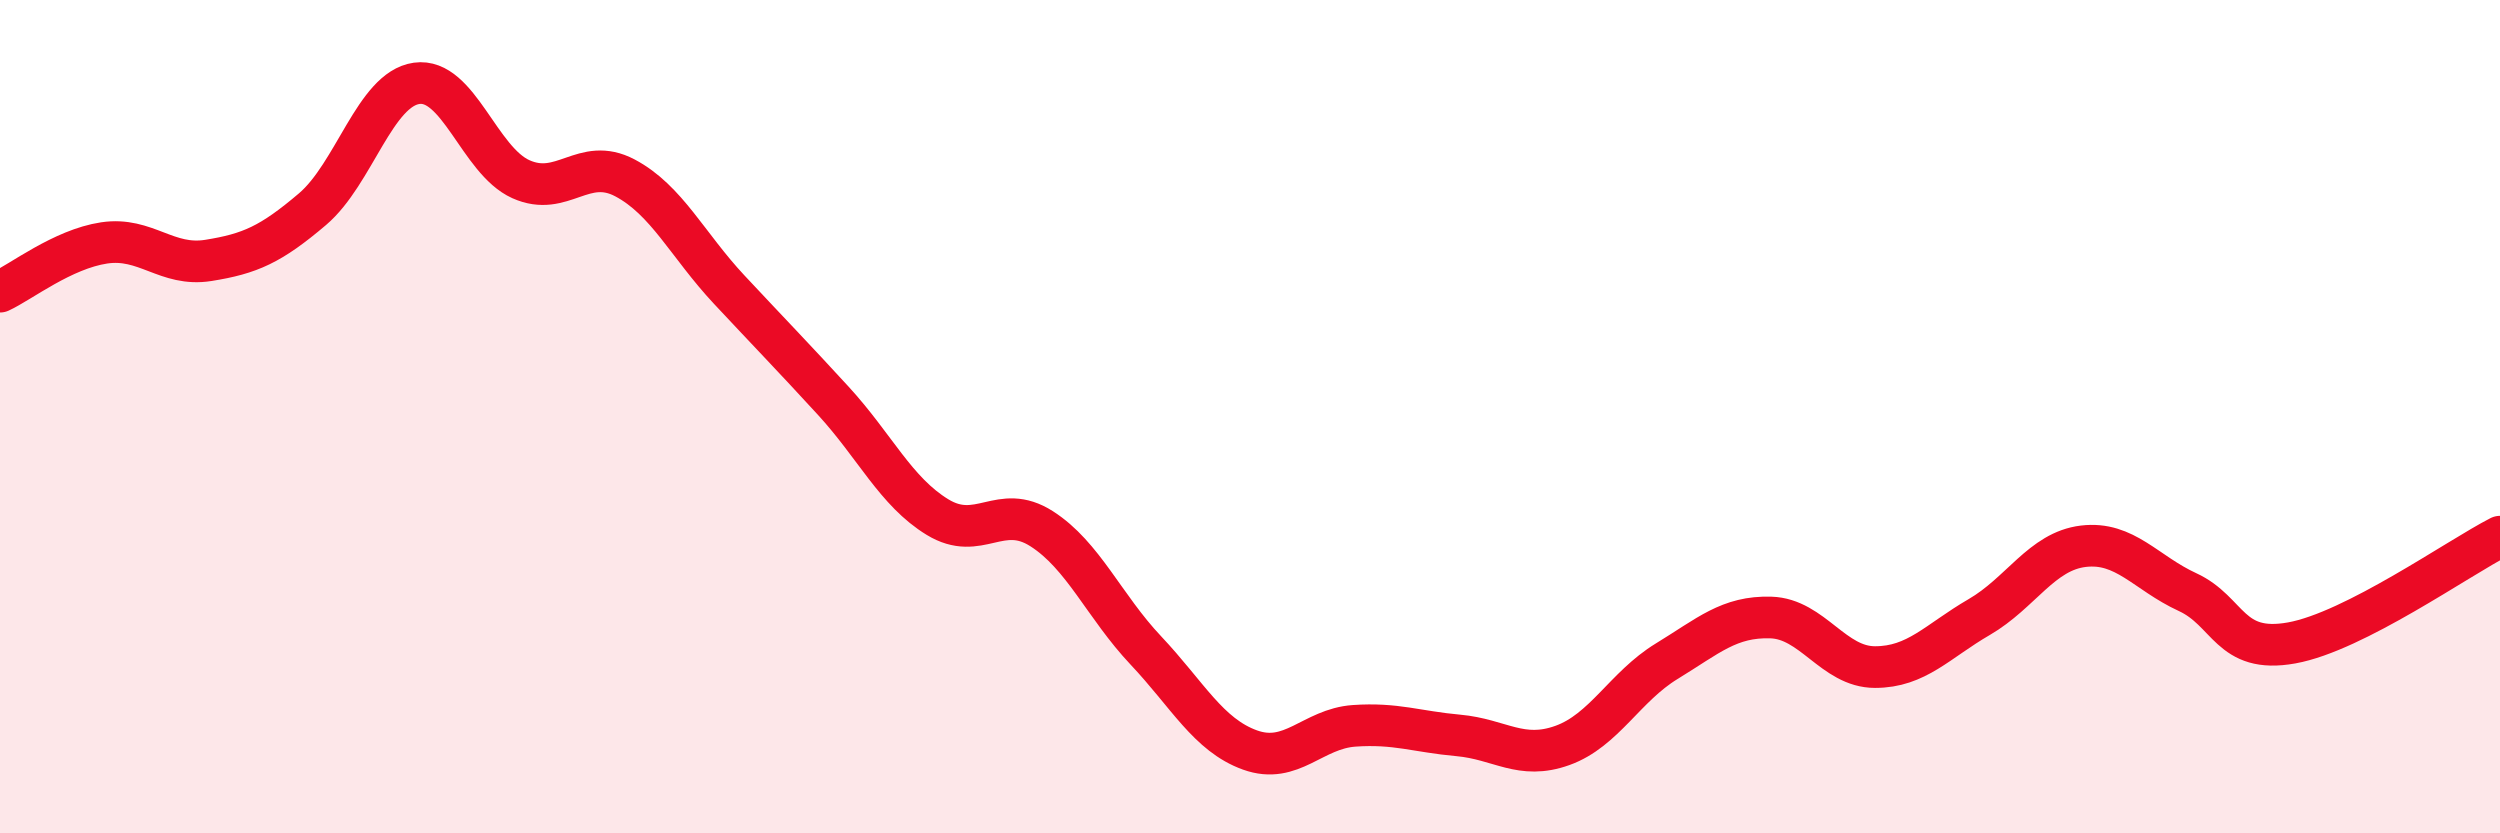
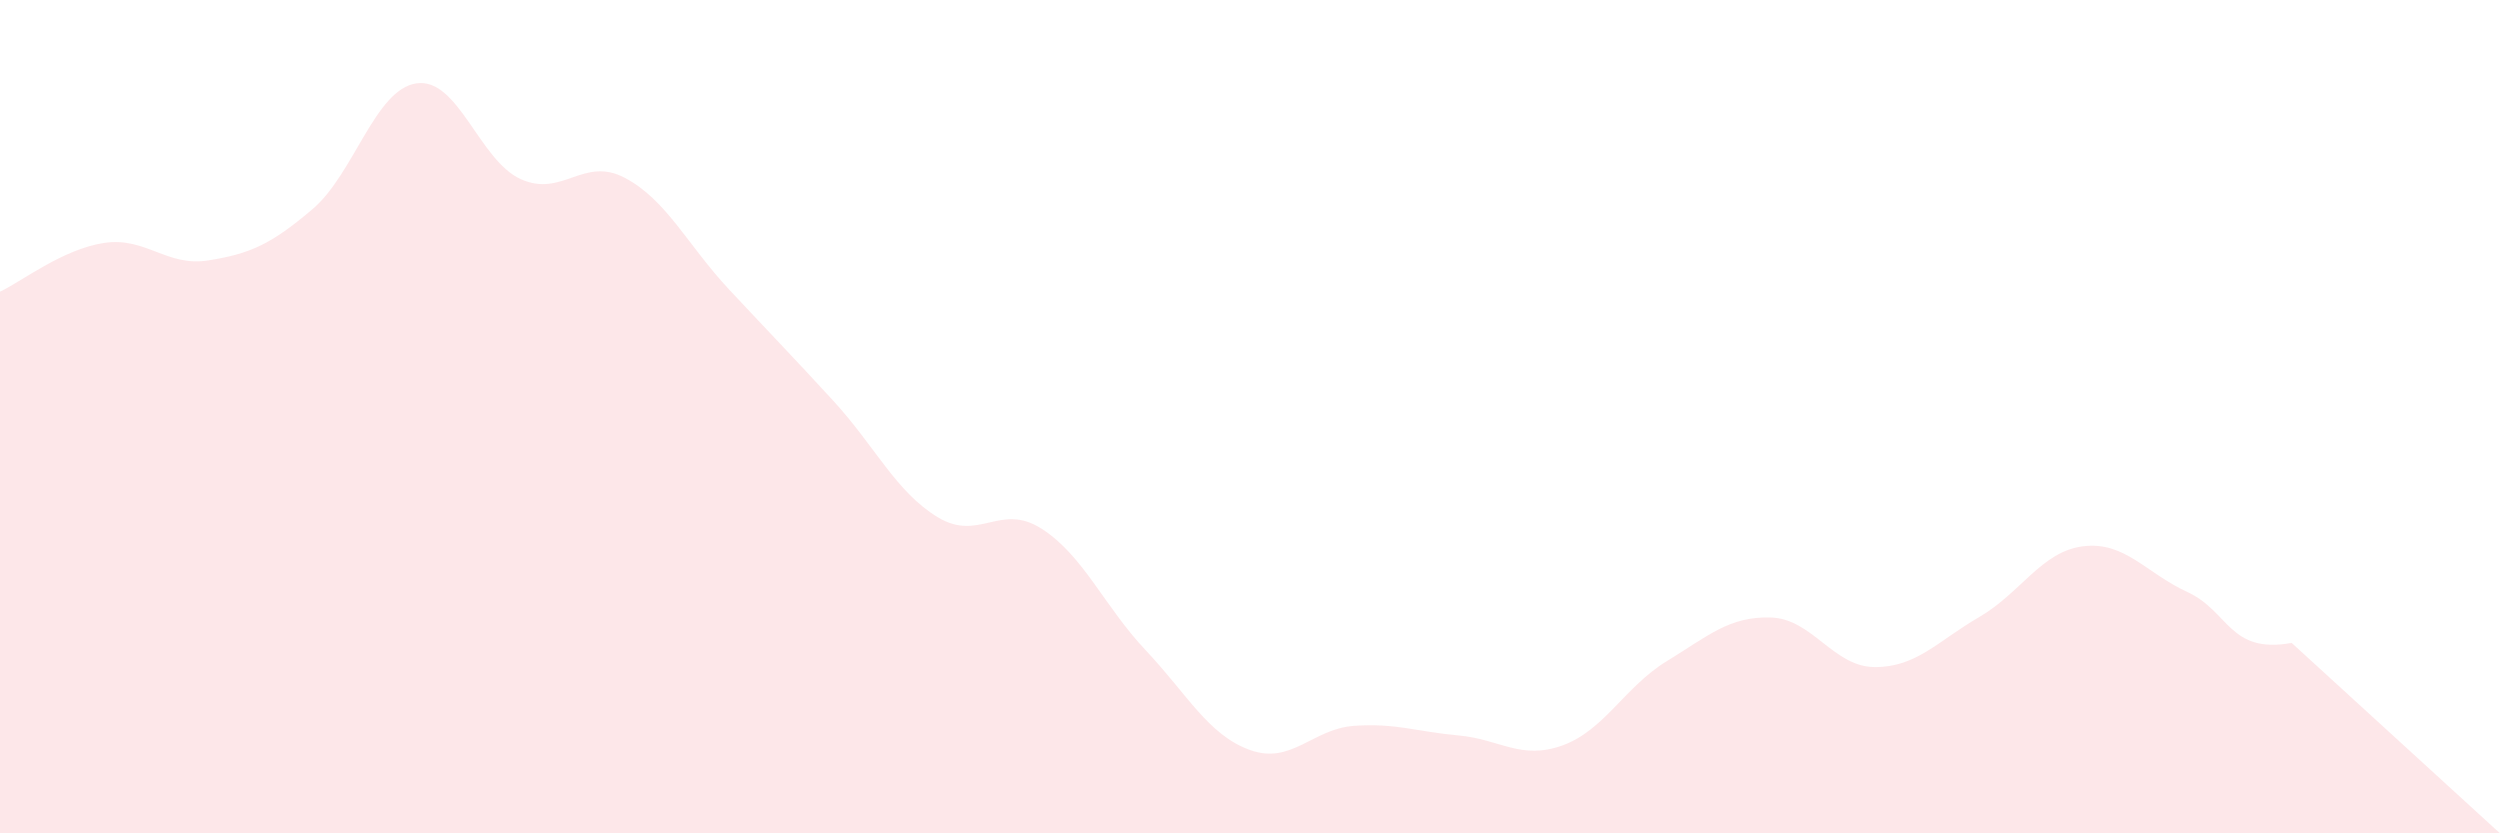
<svg xmlns="http://www.w3.org/2000/svg" width="60" height="20" viewBox="0 0 60 20">
-   <path d="M 0,7 C 0.5,6.77 1.5,5.98 2.5,5.83 C 3.5,5.68 4,6.41 5,6.25 C 6,6.09 6.5,5.87 7.5,5.02 C 8.5,4.17 9,2.14 10,2 C 11,1.86 11.5,3.85 12.5,4.3 C 13.5,4.75 14,3.74 15,4.27 C 16,4.8 16.5,5.88 17.5,6.95 C 18.5,8.02 19,8.53 20,9.62 C 21,10.71 21.5,11.8 22.5,12.41 C 23.5,13.02 24,12.05 25,12.69 C 26,13.33 26.5,14.55 27.5,15.61 C 28.5,16.67 29,17.64 30,18 C 31,18.36 31.5,17.49 32.5,17.42 C 33.5,17.35 34,17.56 35,17.65 C 36,17.74 36.5,18.25 37.5,17.89 C 38.5,17.53 39,16.48 40,15.87 C 41,15.26 41.5,14.79 42.5,14.82 C 43.5,14.85 44,16.01 45,16.01 C 46,16.01 46.5,15.39 47.5,14.81 C 48.5,14.23 49,13.23 50,13.11 C 51,12.99 51.5,13.75 52.5,14.21 C 53.5,14.67 53.5,15.7 55,15.43 C 56.5,15.16 59,13.39 60,12.88L60 20L0 20Z" fill="#EB0A25" opacity="0.1" stroke-linecap="round" stroke-linejoin="round" />
-   <path d="M 0,7 C 0.5,6.77 1.5,5.98 2.5,5.83 C 3.5,5.68 4,6.41 5,6.25 C 6,6.09 6.5,5.87 7.5,5.02 C 8.5,4.17 9,2.14 10,2 C 11,1.86 11.5,3.85 12.5,4.3 C 13.5,4.75 14,3.74 15,4.27 C 16,4.8 16.5,5.88 17.5,6.95 C 18.5,8.02 19,8.53 20,9.62 C 21,10.71 21.5,11.8 22.5,12.41 C 23.5,13.02 24,12.05 25,12.69 C 26,13.33 26.5,14.55 27.5,15.61 C 28.5,16.67 29,17.64 30,18 C 31,18.36 31.5,17.49 32.5,17.42 C 33.5,17.35 34,17.56 35,17.65 C 36,17.74 36.5,18.25 37.5,17.89 C 38.5,17.53 39,16.48 40,15.87 C 41,15.26 41.5,14.79 42.5,14.82 C 43.5,14.85 44,16.01 45,16.01 C 46,16.01 46.5,15.39 47.5,14.81 C 48.5,14.23 49,13.23 50,13.11 C 51,12.99 51.5,13.75 52.5,14.21 C 53.5,14.67 53.5,15.7 55,15.43 C 56.5,15.16 59,13.39 60,12.88" stroke="#EB0A25" stroke-width="1" fill="none" stroke-linecap="round" stroke-linejoin="round" />
+   <path d="M 0,7 C 0.5,6.77 1.5,5.98 2.5,5.83 C 3.5,5.68 4,6.41 5,6.25 C 6,6.09 6.5,5.87 7.5,5.02 C 8.5,4.17 9,2.14 10,2 C 11,1.86 11.5,3.85 12.5,4.3 C 13.5,4.75 14,3.74 15,4.27 C 16,4.8 16.5,5.88 17.5,6.95 C 18.5,8.02 19,8.53 20,9.62 C 21,10.71 21.5,11.8 22.5,12.41 C 23.5,13.02 24,12.05 25,12.69 C 26,13.33 26.5,14.55 27.5,15.61 C 28.5,16.67 29,17.64 30,18 C 31,18.36 31.5,17.49 32.5,17.42 C 33.5,17.35 34,17.56 35,17.65 C 36,17.74 36.5,18.25 37.5,17.89 C 38.5,17.53 39,16.48 40,15.87 C 41,15.26 41.5,14.79 42.5,14.82 C 43.5,14.85 44,16.01 45,16.01 C 46,16.01 46.5,15.39 47.5,14.81 C 48.5,14.23 49,13.23 50,13.11 C 51,12.99 51.5,13.75 52.5,14.21 C 53.5,14.67 53.5,15.7 55,15.43 L60 20L0 20Z" fill="#EB0A25" opacity="0.1" stroke-linecap="round" stroke-linejoin="round" />
</svg>